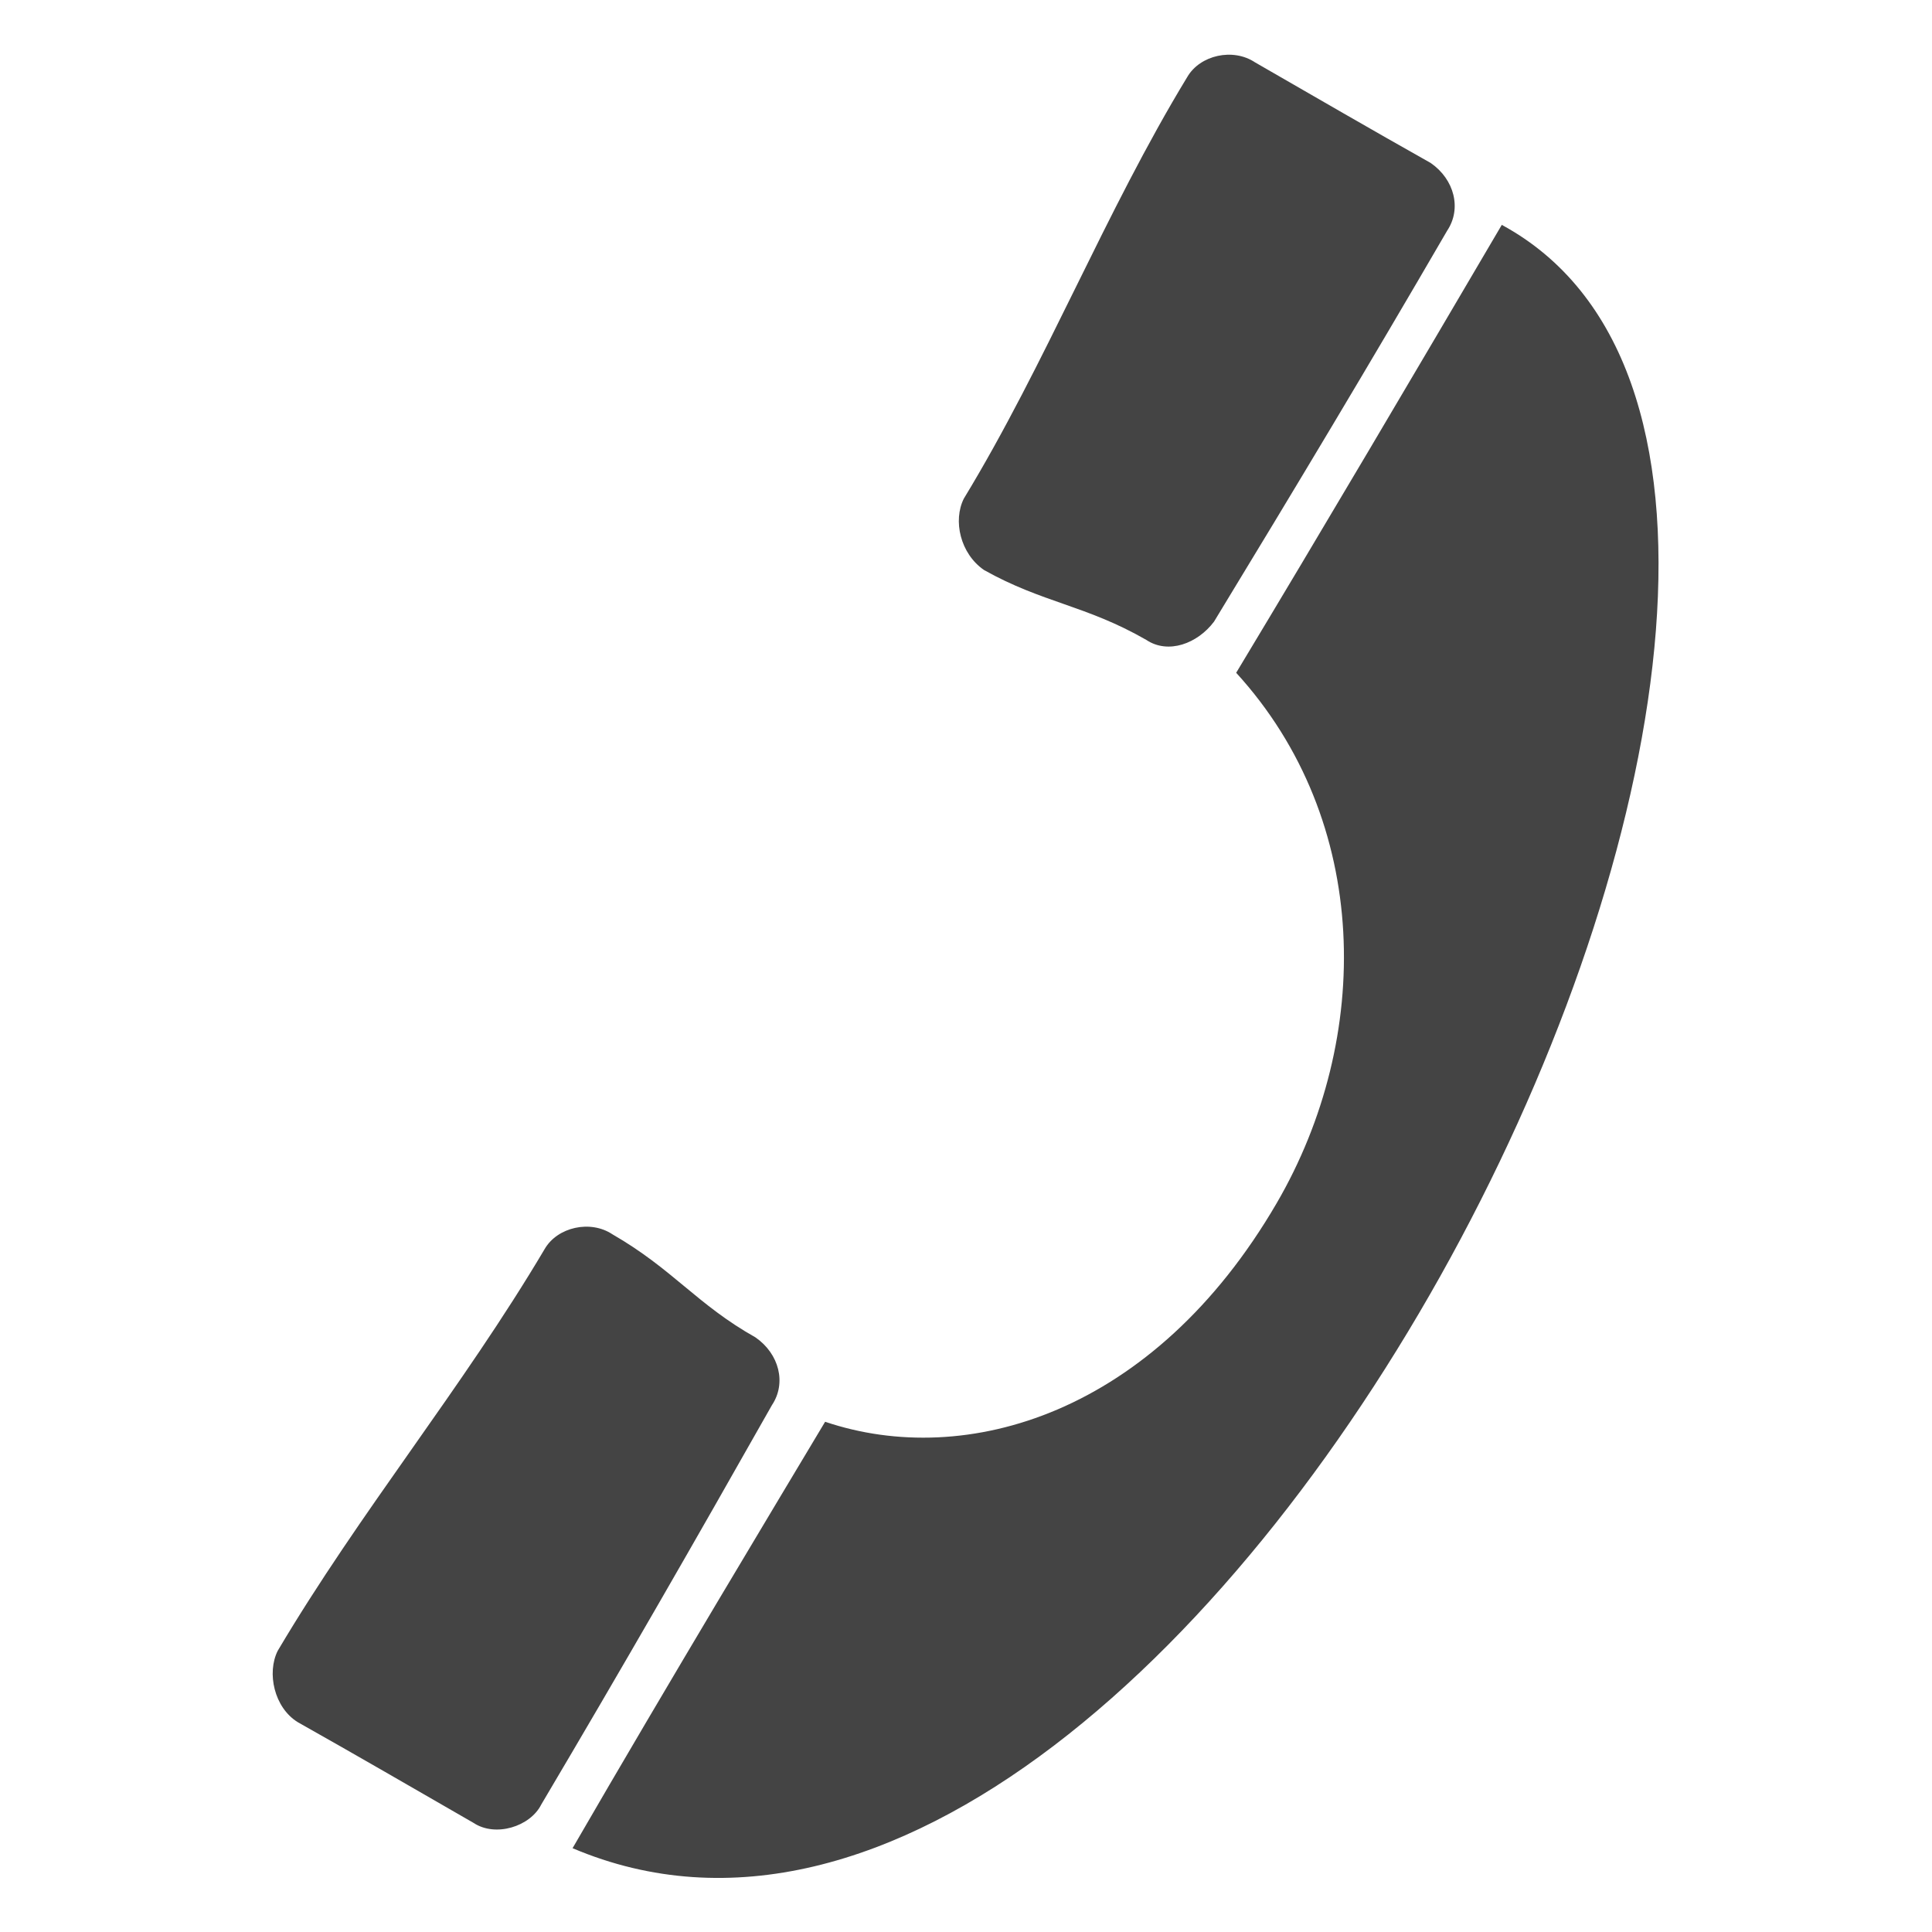
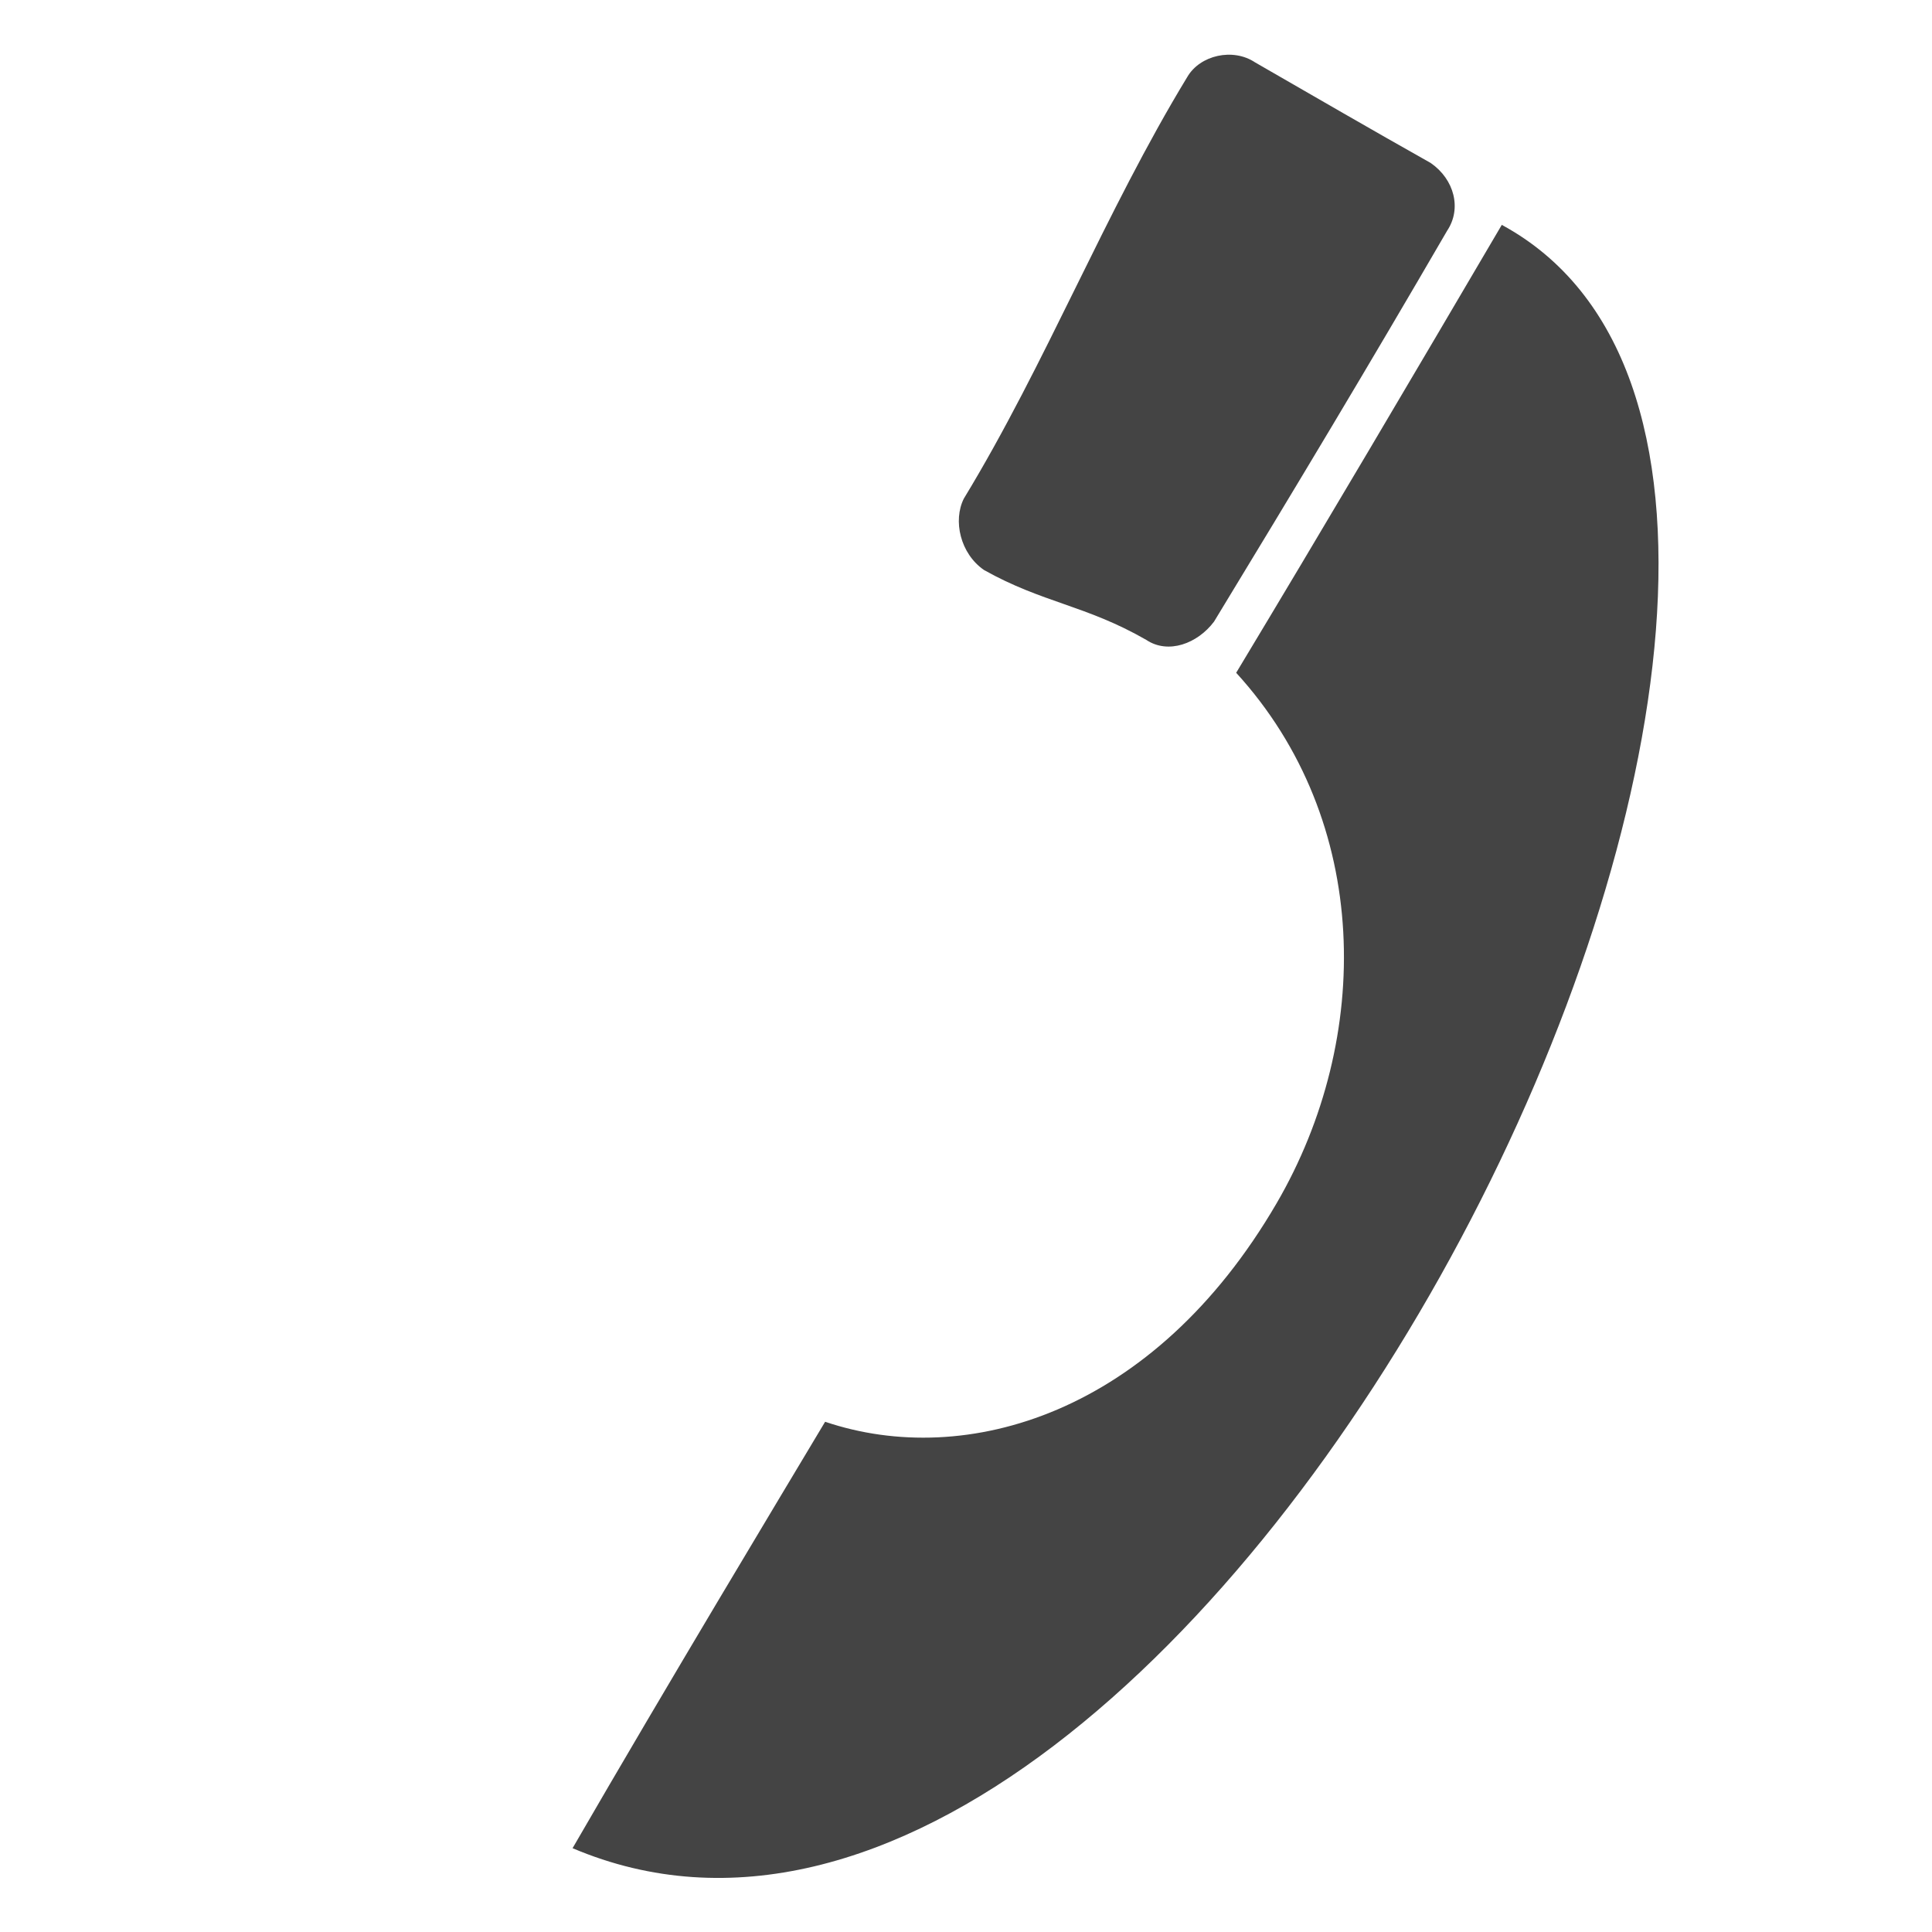
<svg xmlns="http://www.w3.org/2000/svg" style="clip-rule:evenodd;fill-rule:evenodd;stroke-linejoin:round;stroke-miterlimit:2" viewBox="0 0 16 16">
  <g transform="matrix(-.083 2.08167e-17 2.08167e-17 .083 8.748 7.373)">
-     <path d="m-44.448-66.394c8.58 14.608 17.922 30.449 26.502 44.692-13.511 14.791-13.63 36.454-4.036 52.928 12.244 21.026 30.988 26.553 45.05 21.804 4.689 7.845 15.54 25.857 25.2 42.548-62.924 26.71-142.527-134.948-92.716-161.972zm74.466 111.004c-2.373 1.644-3.106 4.567-1.644 6.758 7.854 13.878 14.803 25.979 23.021 39.858 1.094 2.19 4.564 3.284 6.755 1.826 6.028-3.47 11.688-6.758 17.531-10.045 2.376-1.461 3.105-4.931 2.008-7.122-8.216-13.876-18.426-26.223-26.642-40.099-1.279-2.193-4.566-2.923-6.757-1.461-6.025 3.469-8.43 7.001-14.272 10.285zm-67.372-117.18c-2.375 1.644-3.105 4.566-1.643 6.757 7.851 13.511 15.045 25.494 23.26 39.005 1.644 2.191 4.567 3.288 6.758 1.826 6.028-3.469 10.356-3.693 16.199-6.977 2.373-1.644 3.105-4.932 2.008-7.122-8.215-13.515-14.078-28.558-22.296-42.07-1.276-2.193-4.564-2.922-6.755-1.461-6.027 3.47-11.688 6.757-17.531 10.042z" fill="#444444" />
+     <path d="m-44.448-66.394c8.58 14.608 17.922 30.449 26.502 44.692-13.511 14.791-13.63 36.454-4.036 52.928 12.244 21.026 30.988 26.553 45.05 21.804 4.689 7.845 15.54 25.857 25.2 42.548-62.924 26.71-142.527-134.948-92.716-161.972zm74.466 111.004zm-67.372-117.18c-2.375 1.644-3.105 4.566-1.643 6.757 7.851 13.511 15.045 25.494 23.26 39.005 1.644 2.191 4.567 3.288 6.758 1.826 6.028-3.469 10.356-3.693 16.199-6.977 2.373-1.644 3.105-4.932 2.008-7.122-8.215-13.515-14.078-28.558-22.296-42.07-1.276-2.193-4.564-2.922-6.755-1.461-6.027 3.47-11.688 6.757-17.531 10.042z" fill="#444444" />
  </g>
</svg>